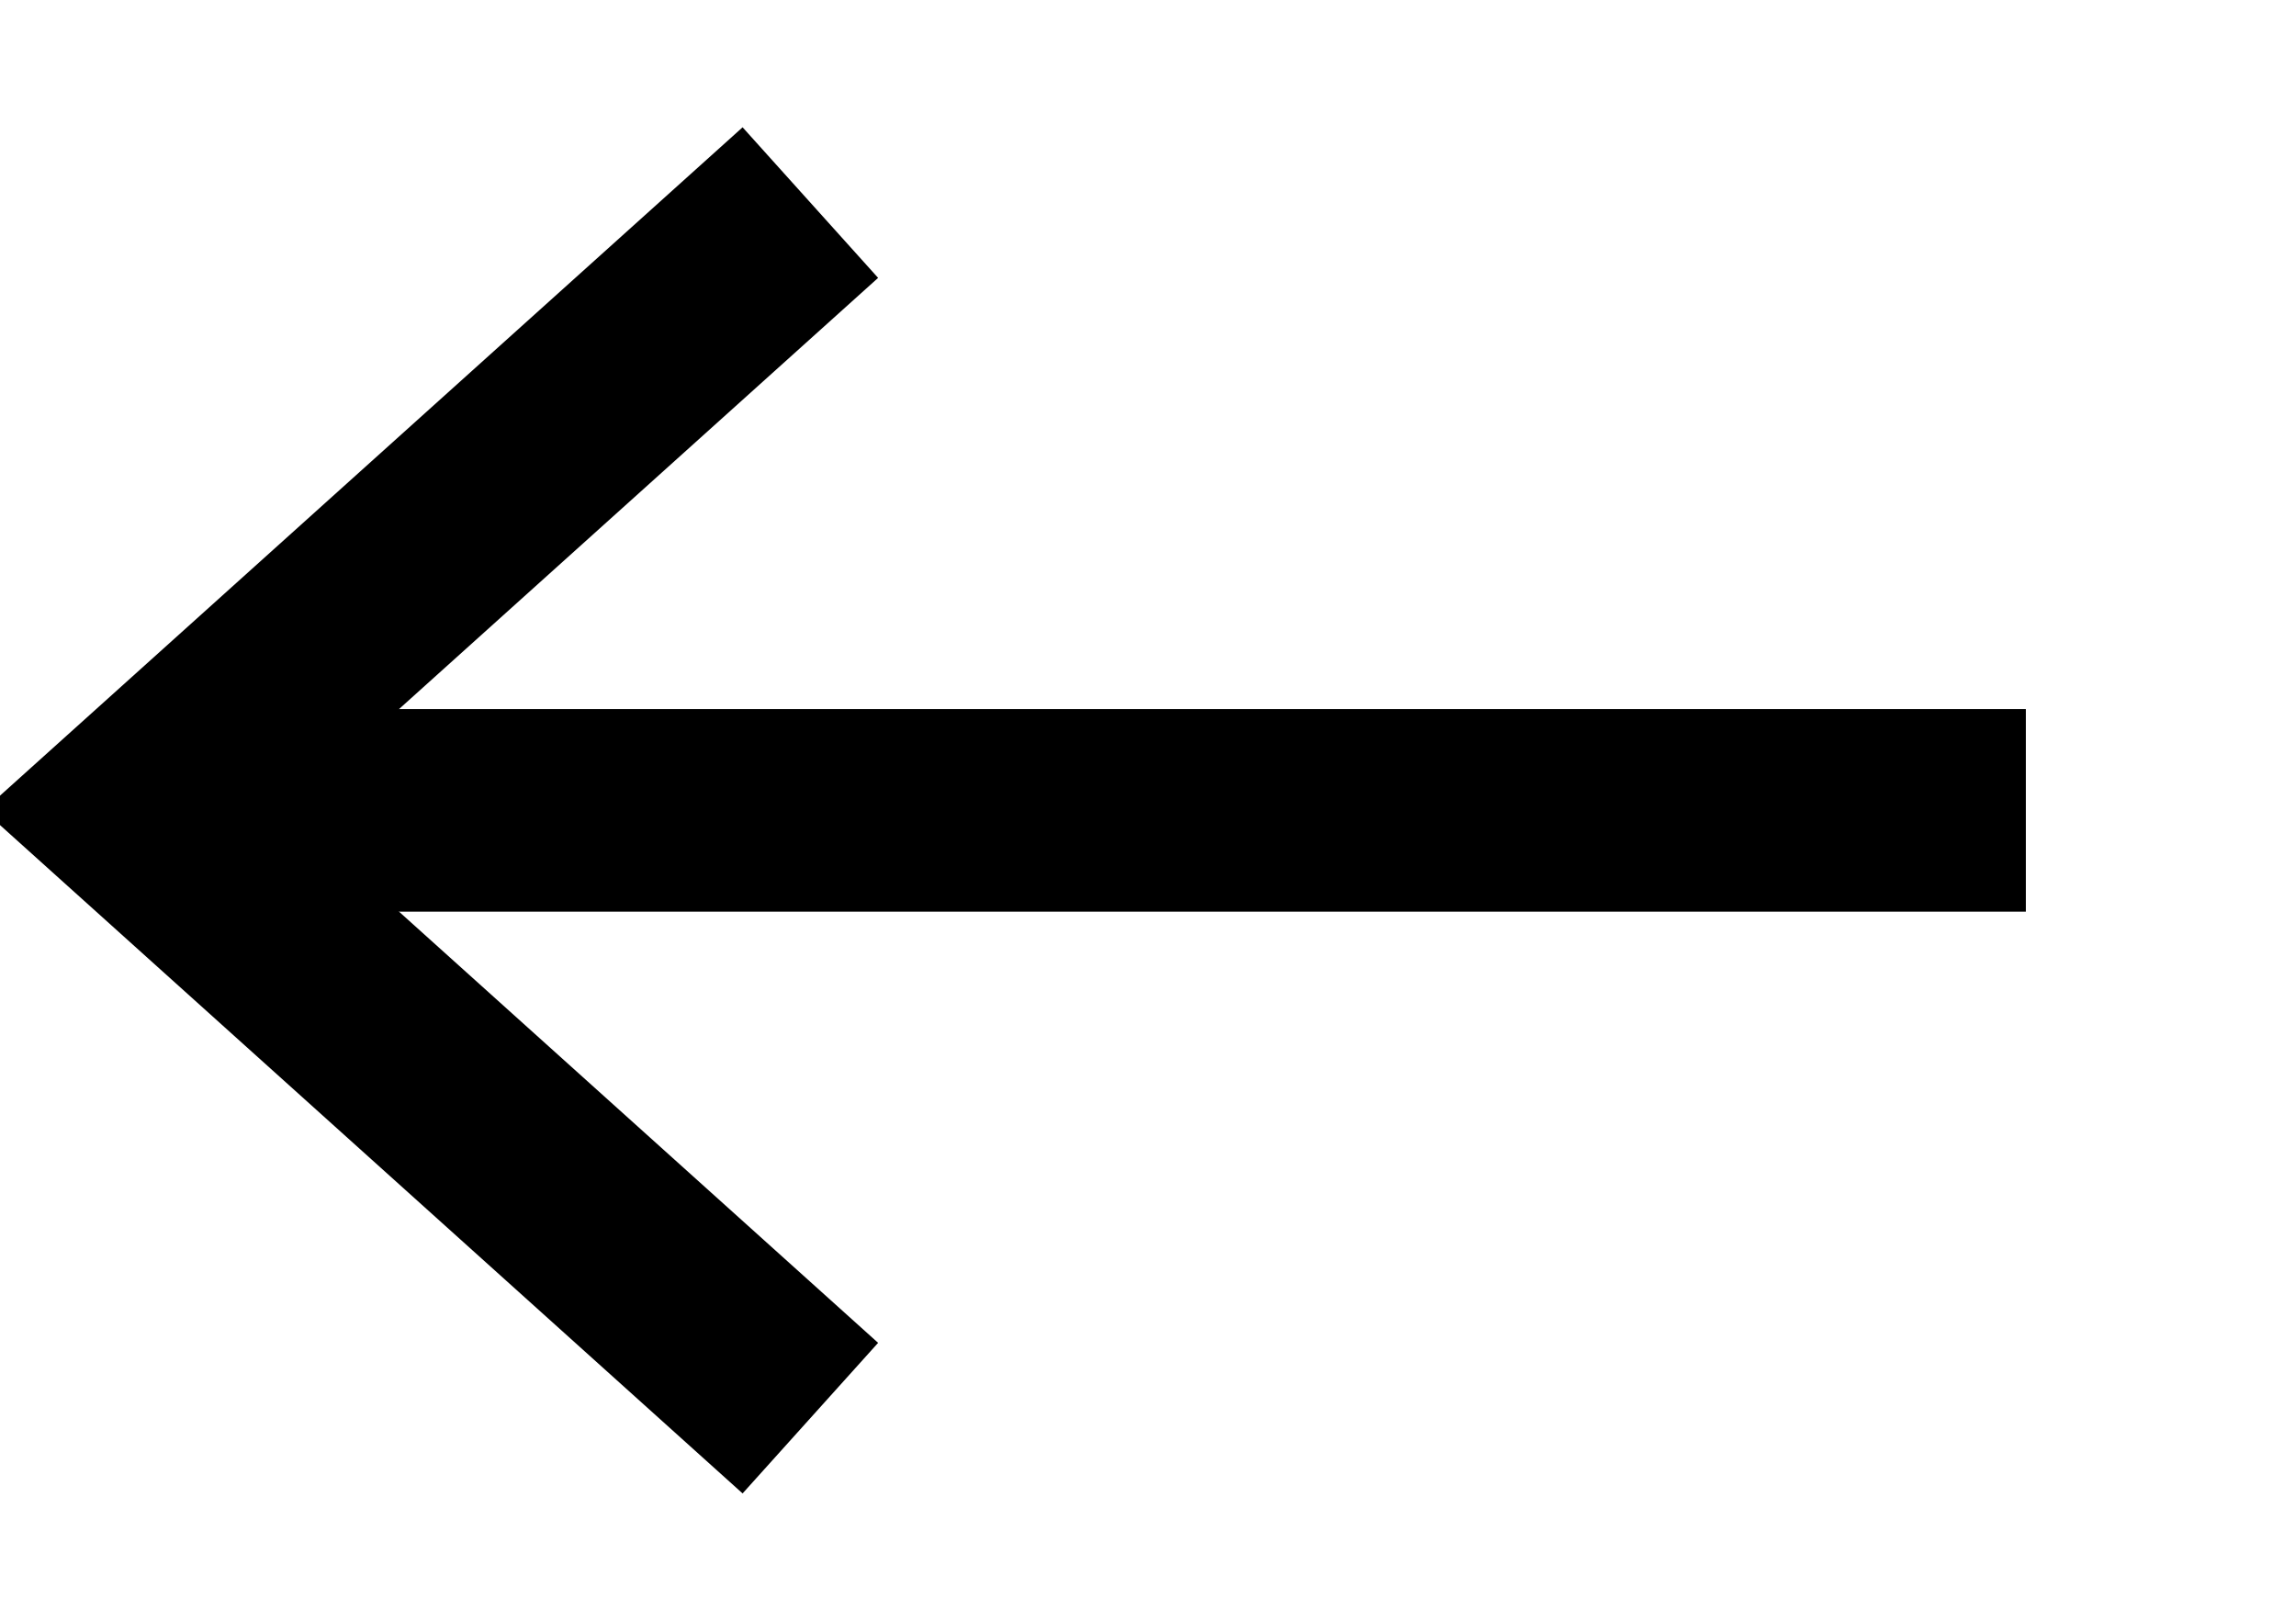
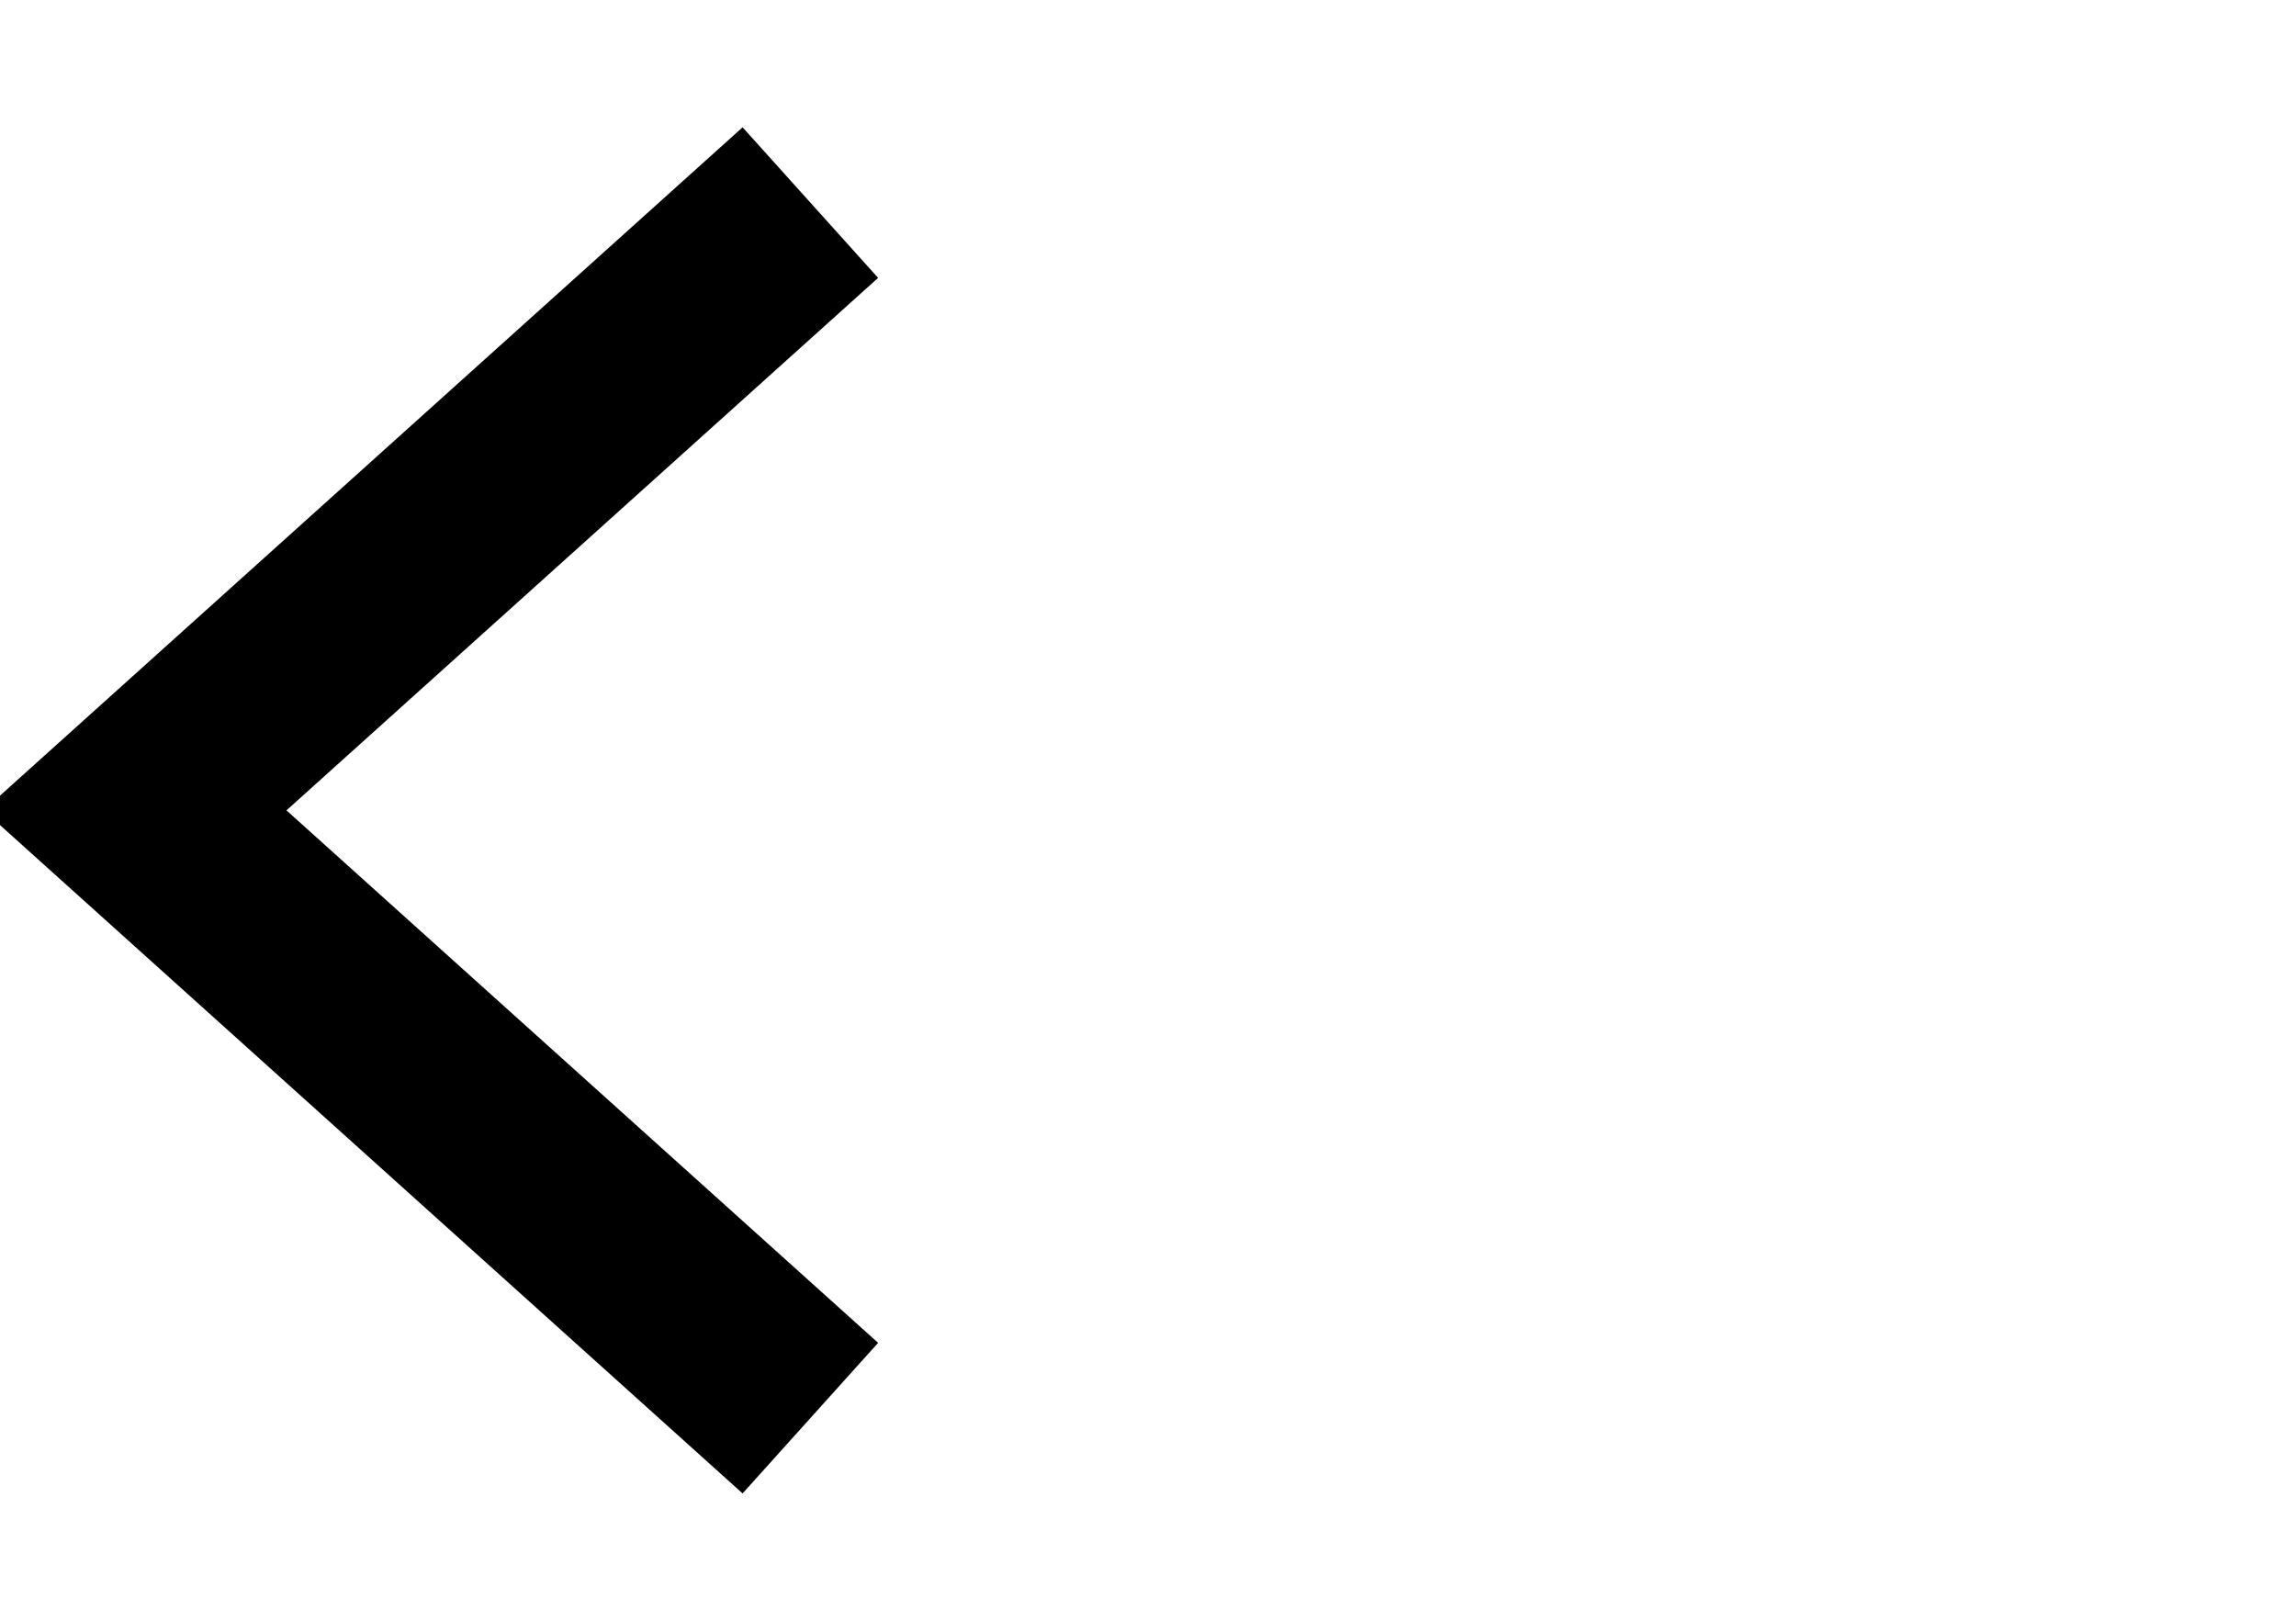
<svg xmlns="http://www.w3.org/2000/svg" width="17" height="12" viewBox="0 0 17 9">
  <polyline fill="none" stroke="#000" stroke-width="1.5" points="6 0 1 4.5 6 9" />
-   <line fill="none" stroke="#000" stroke-width="1.5" x1="1" y1="4.5" x2="15" y2="4.5" />
</svg>